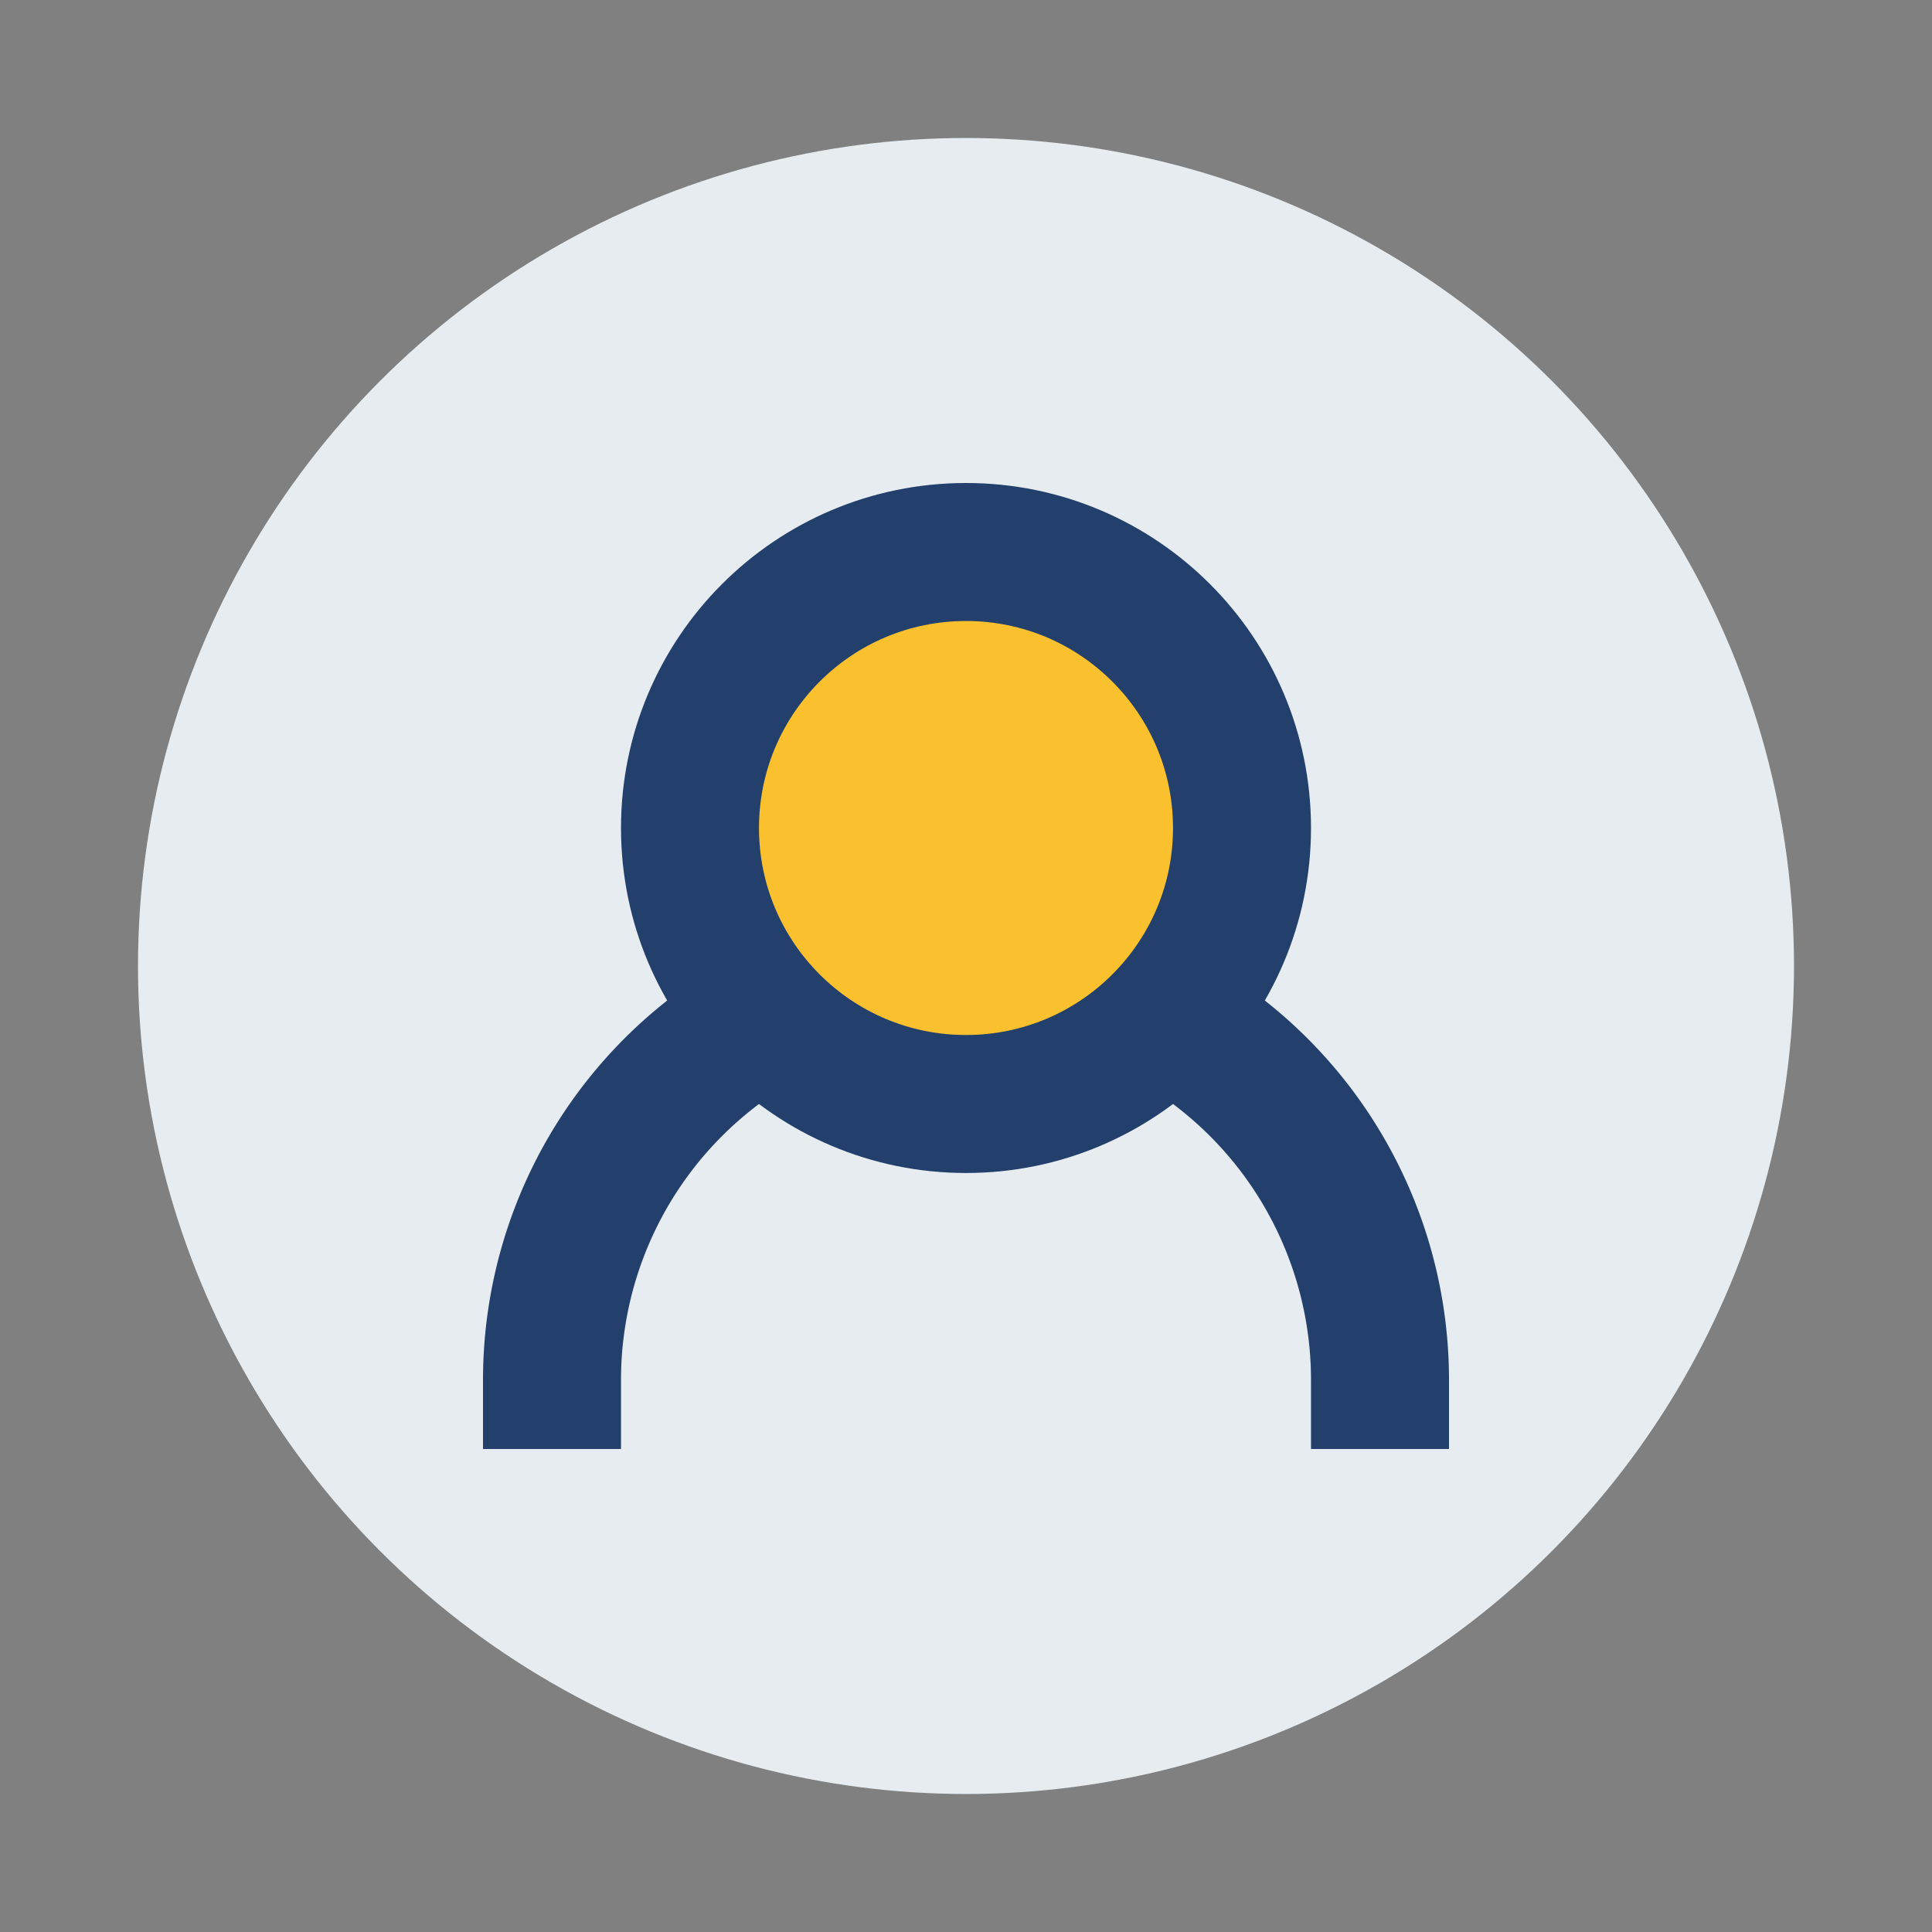
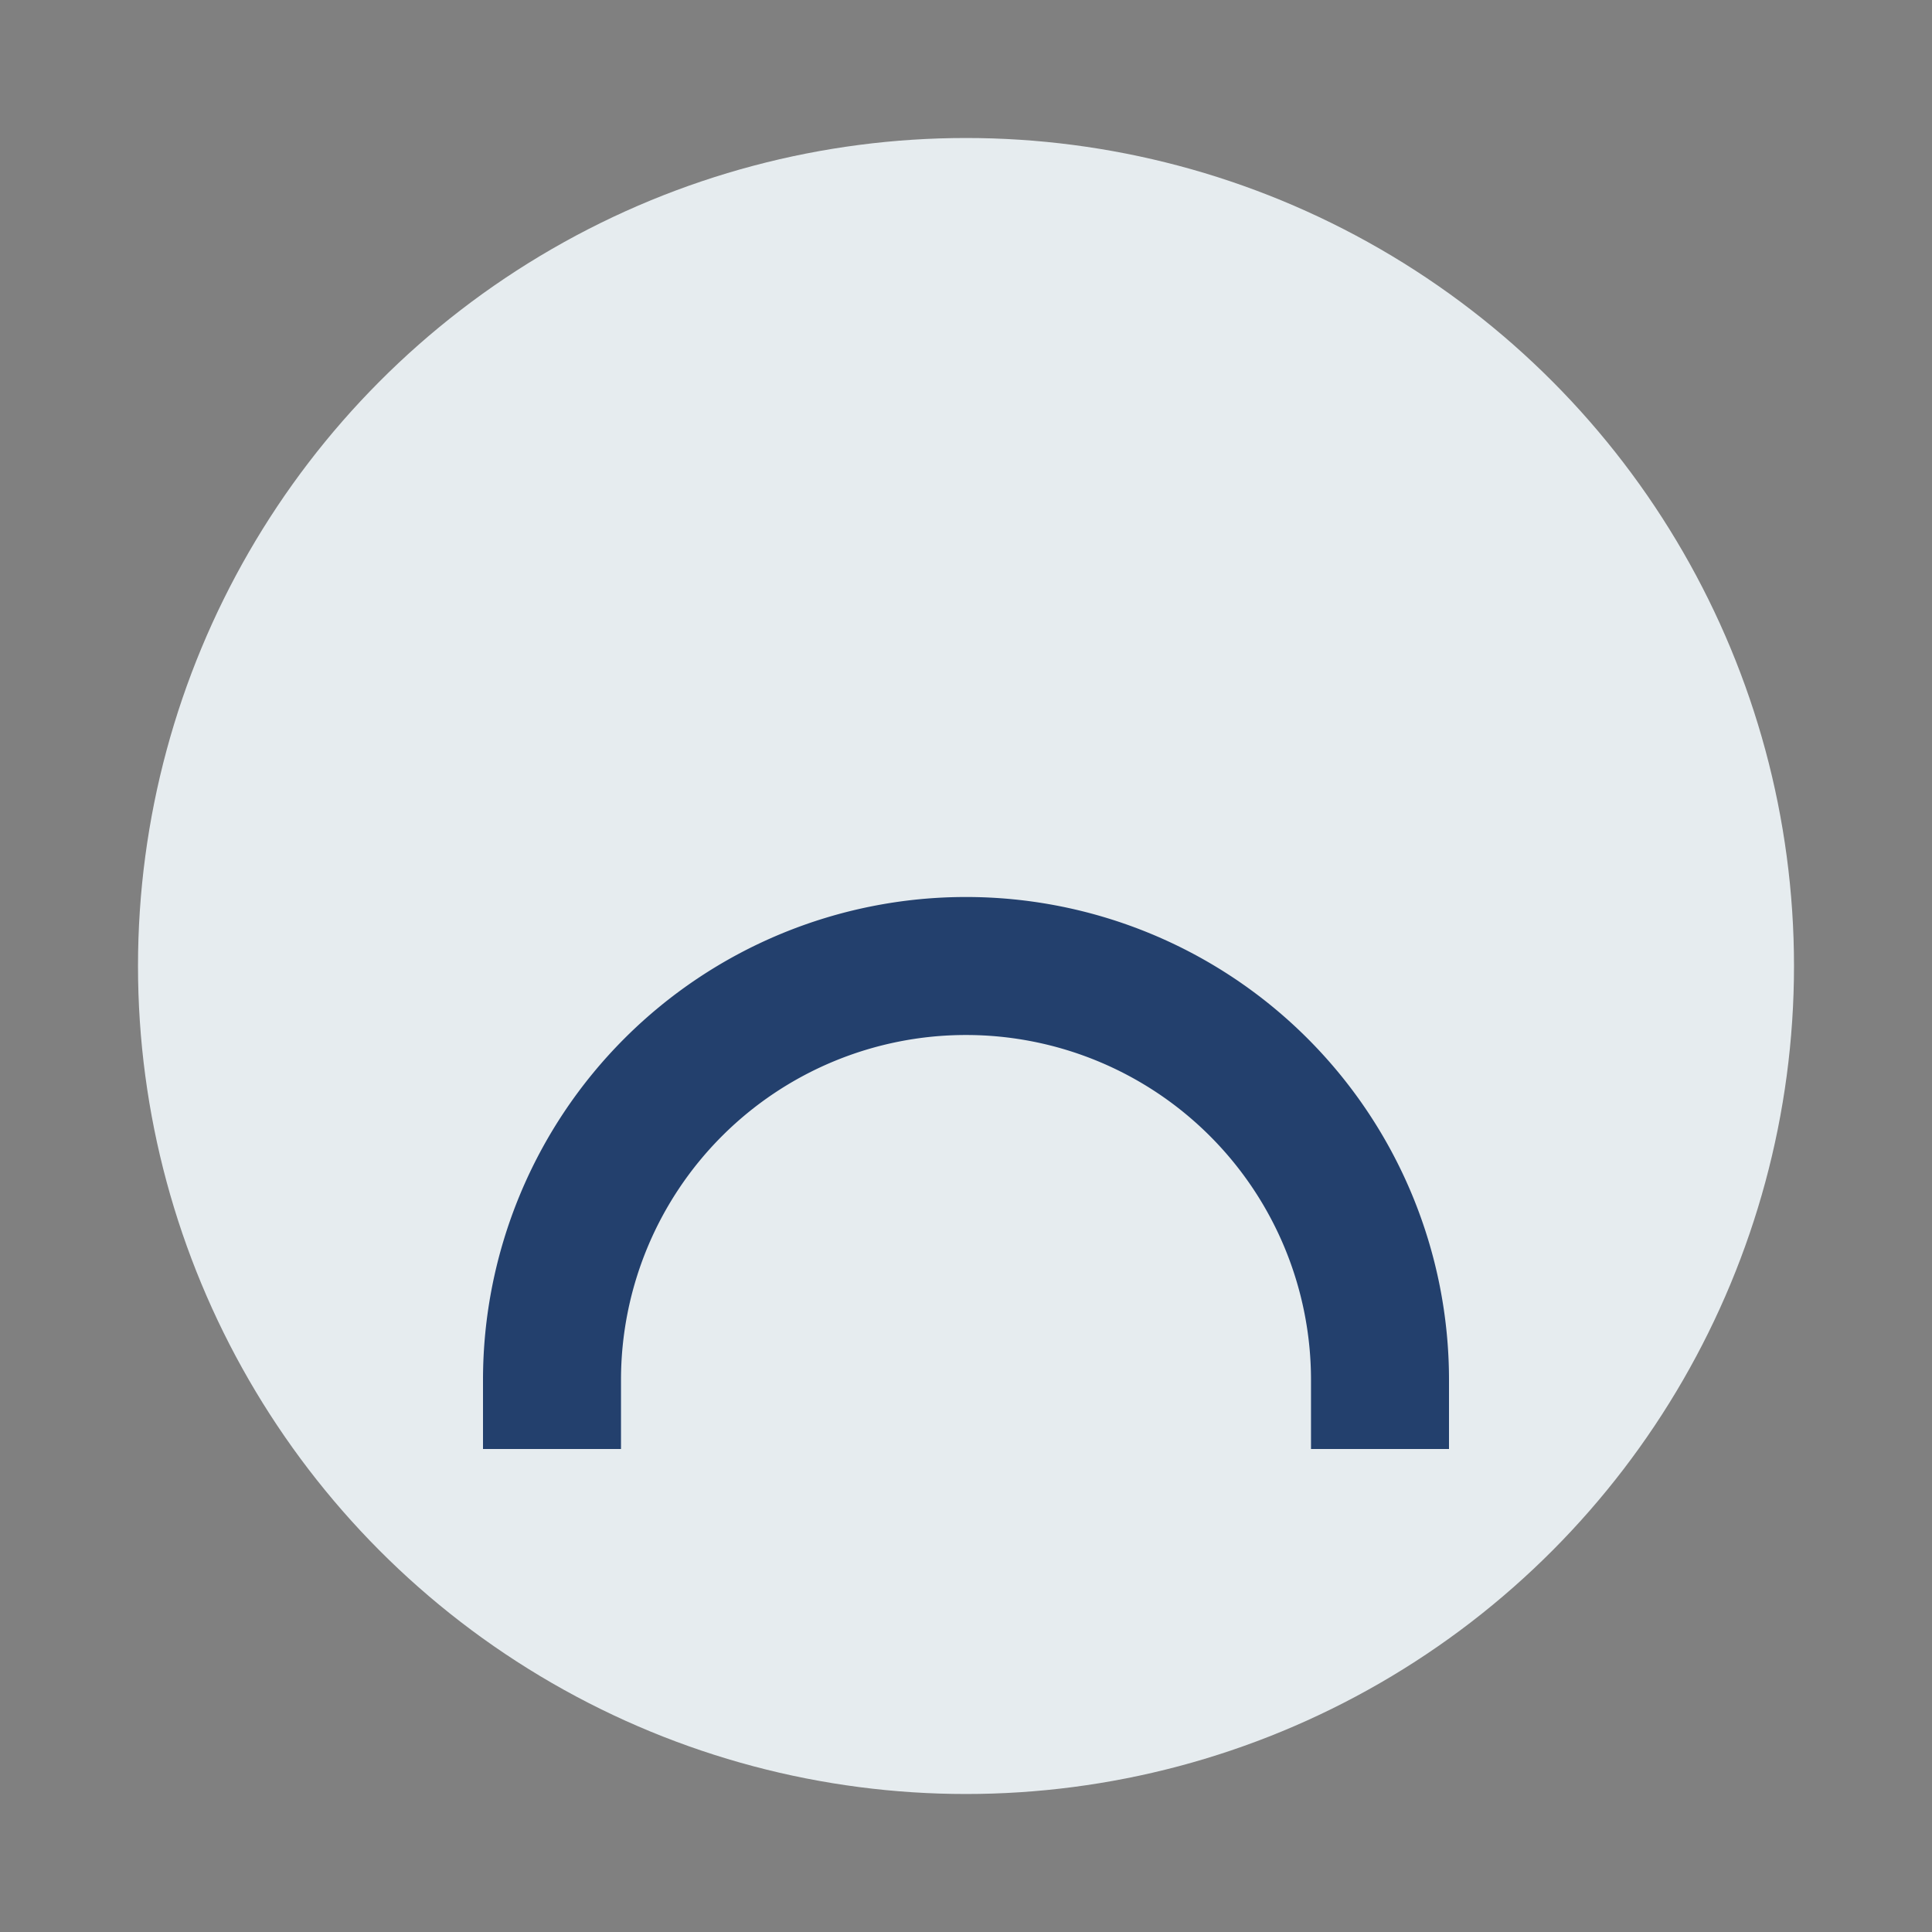
<svg xmlns="http://www.w3.org/2000/svg" width="28" height="28" viewBox="0 0 28 28">
  <rect x="0" y="0" width="28" height="28" fill="#808080" stroke="none" />
  <circle cx="14" cy="14" r="12" fill="#E6ECEF" />
  <path d="M8 21v-1a6 6 0 0 1 12 0v1" stroke="#23406D" stroke-width="2" fill="none" />
-   <circle cx="14" cy="12" r="4" fill="#FBC02D" stroke="#23406D" stroke-width="2" />
</svg>